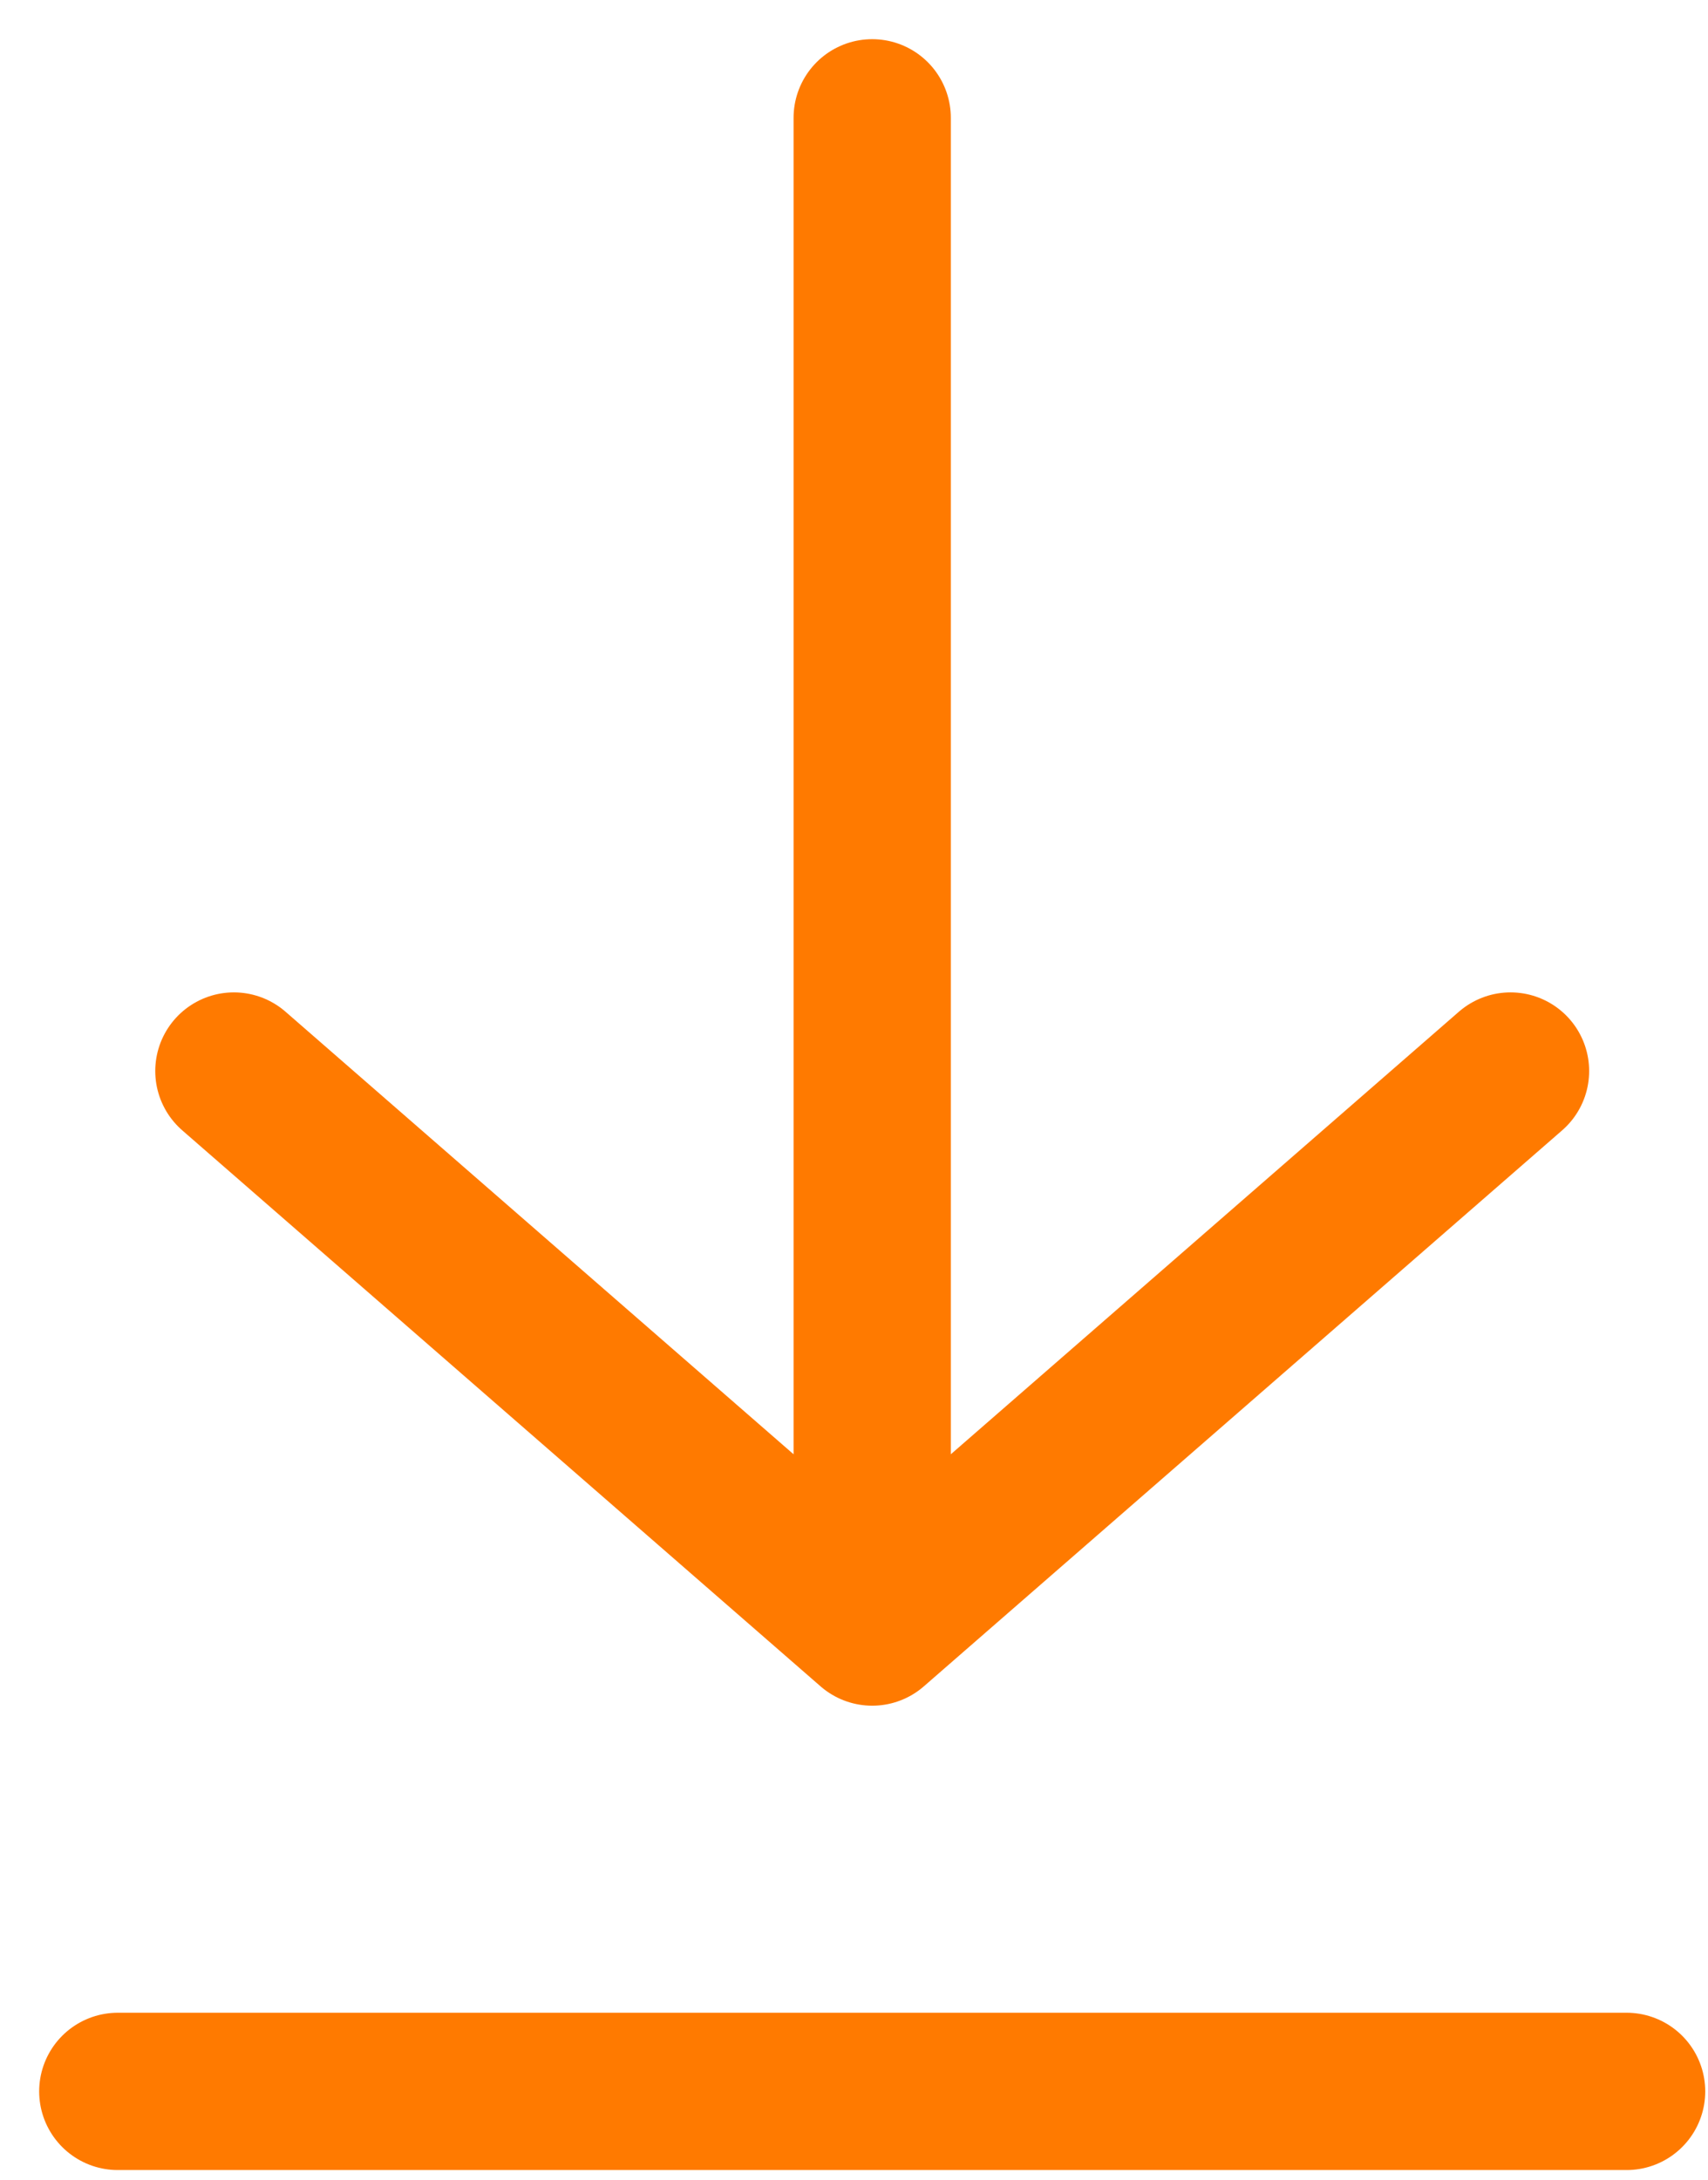
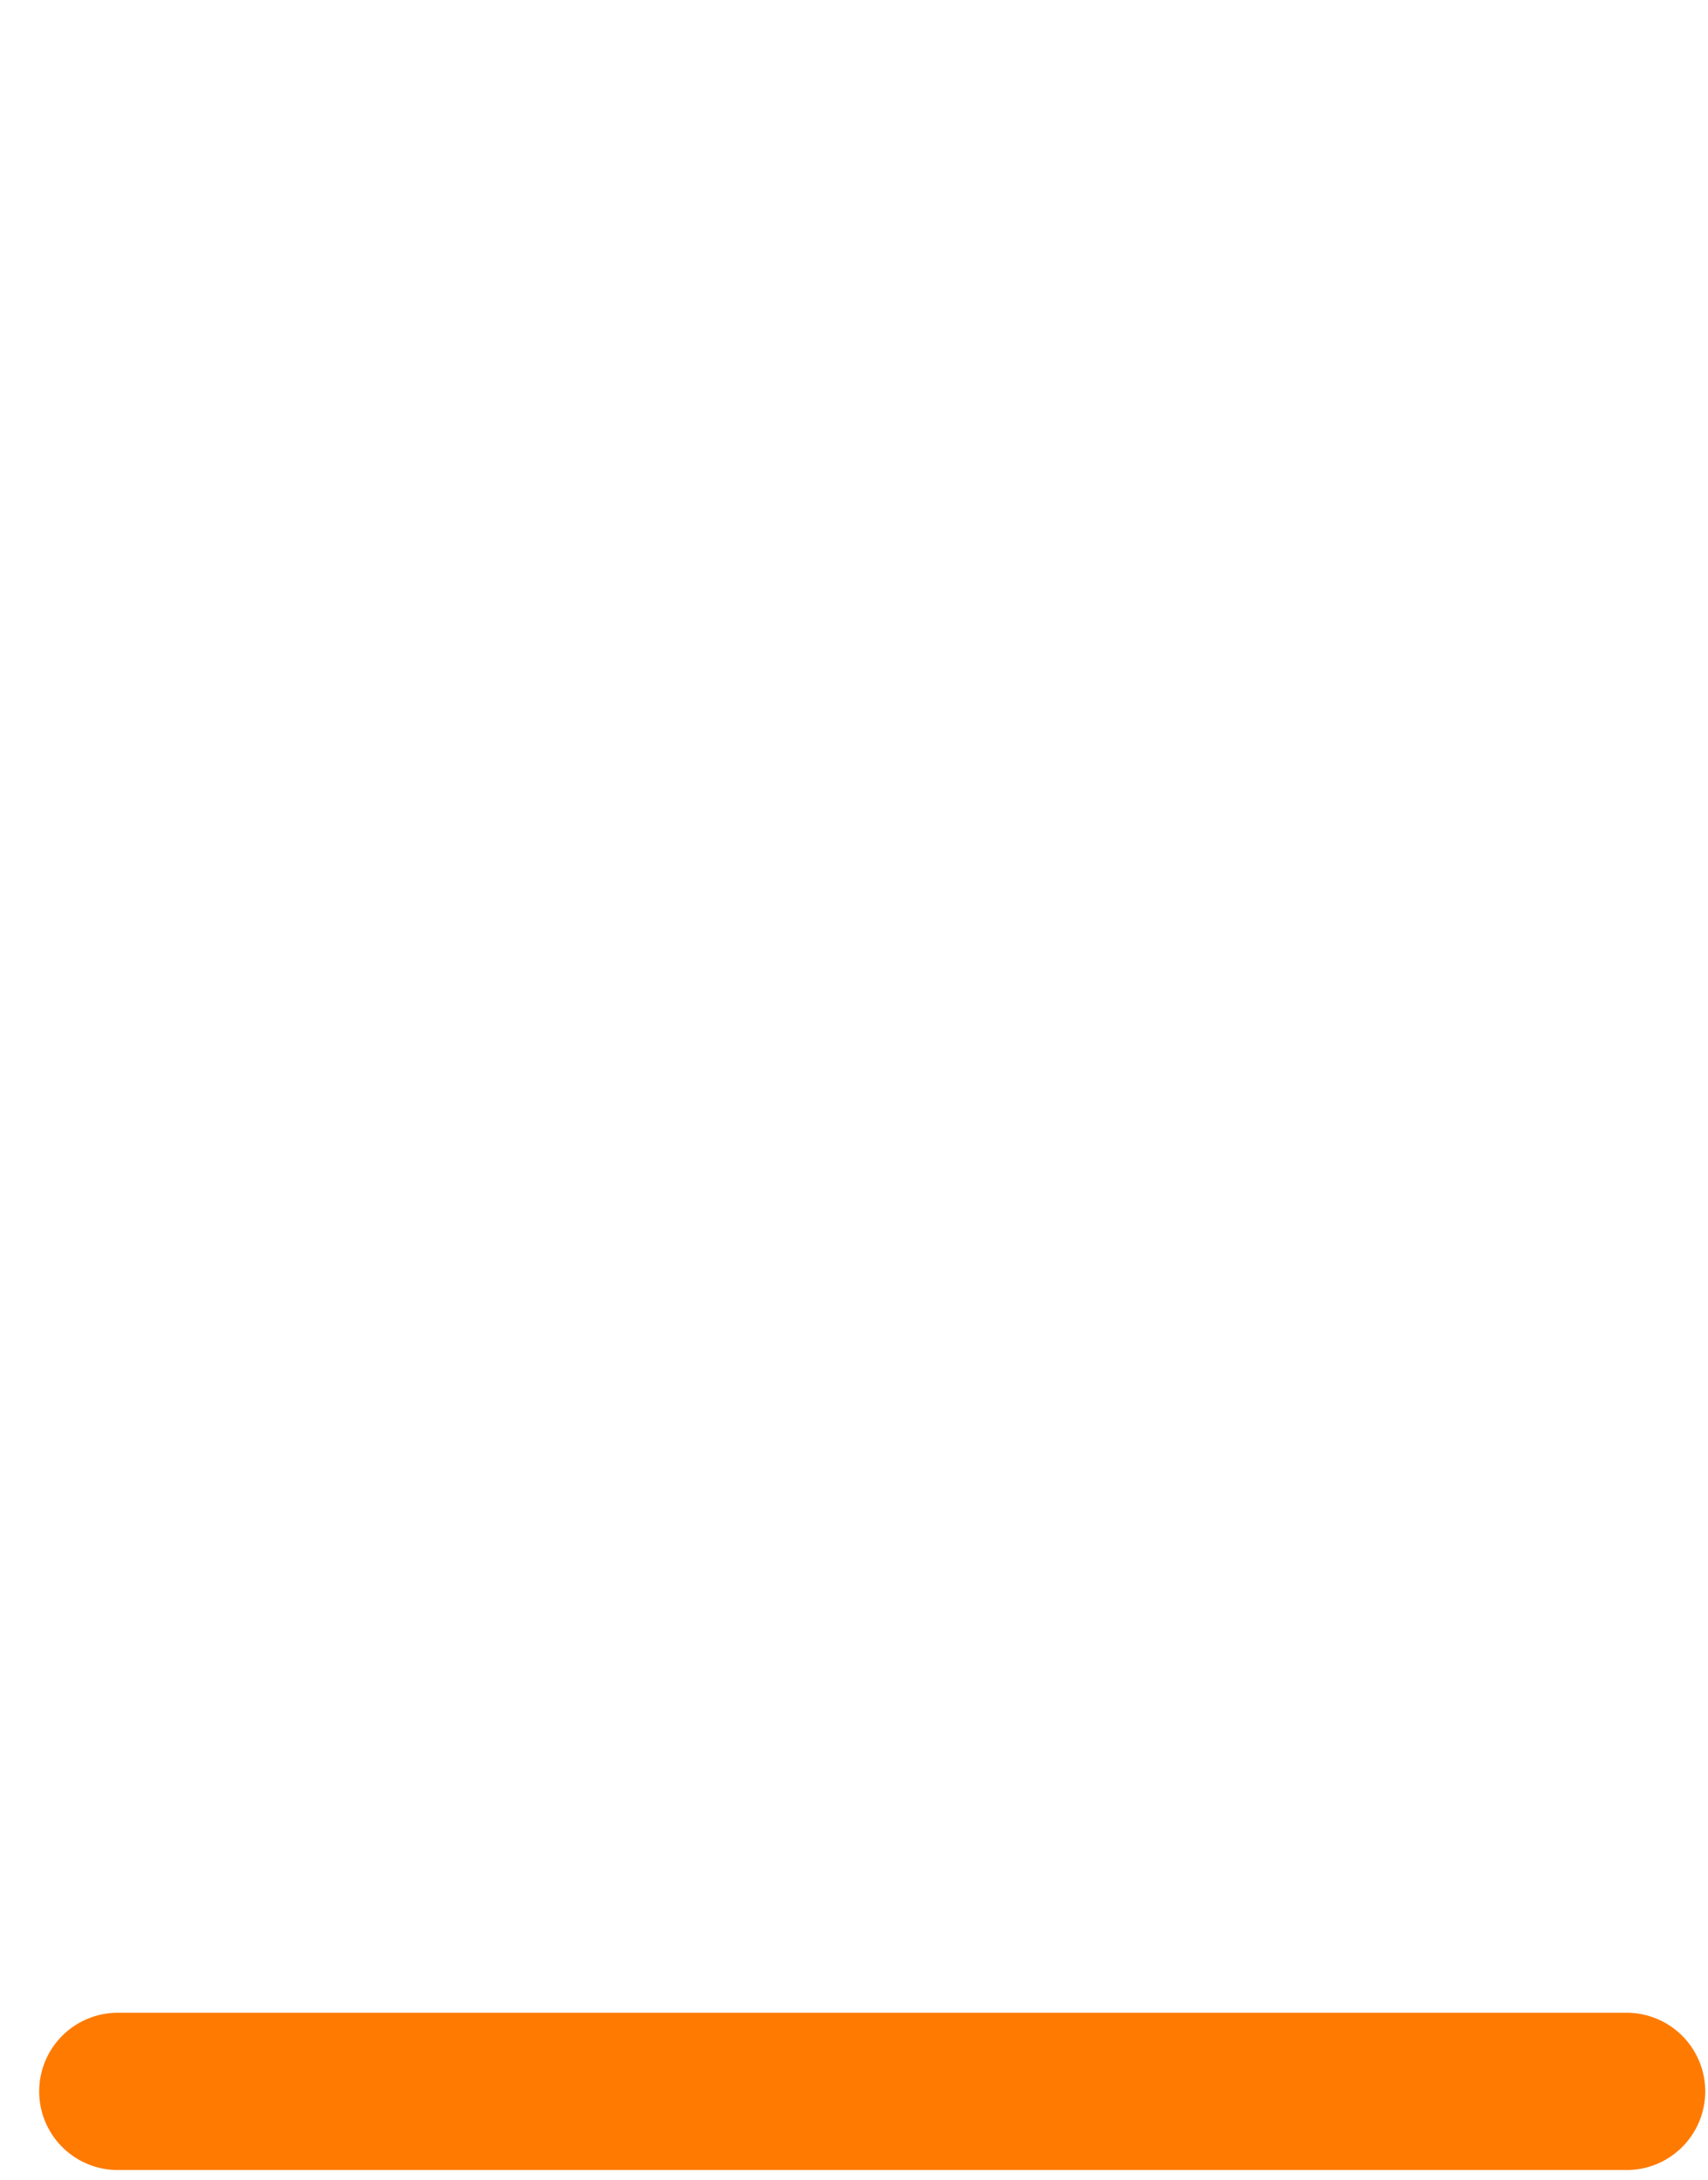
<svg xmlns="http://www.w3.org/2000/svg" width="29" height="37" viewBox="0 0 29 37" fill="none">
-   <path d="M14.809 2V27.618M14.809 27.618L3.971 18.18M14.809 27.618L25.647 18.18" stroke="#FF7A00" stroke-width="2.67" stroke-linecap="round" stroke-linejoin="round" />
  <path d="M2 35.5H27.618" stroke="#FF7A00" stroke-width="2.67" stroke-linecap="round" stroke-linejoin="round" />
</svg>